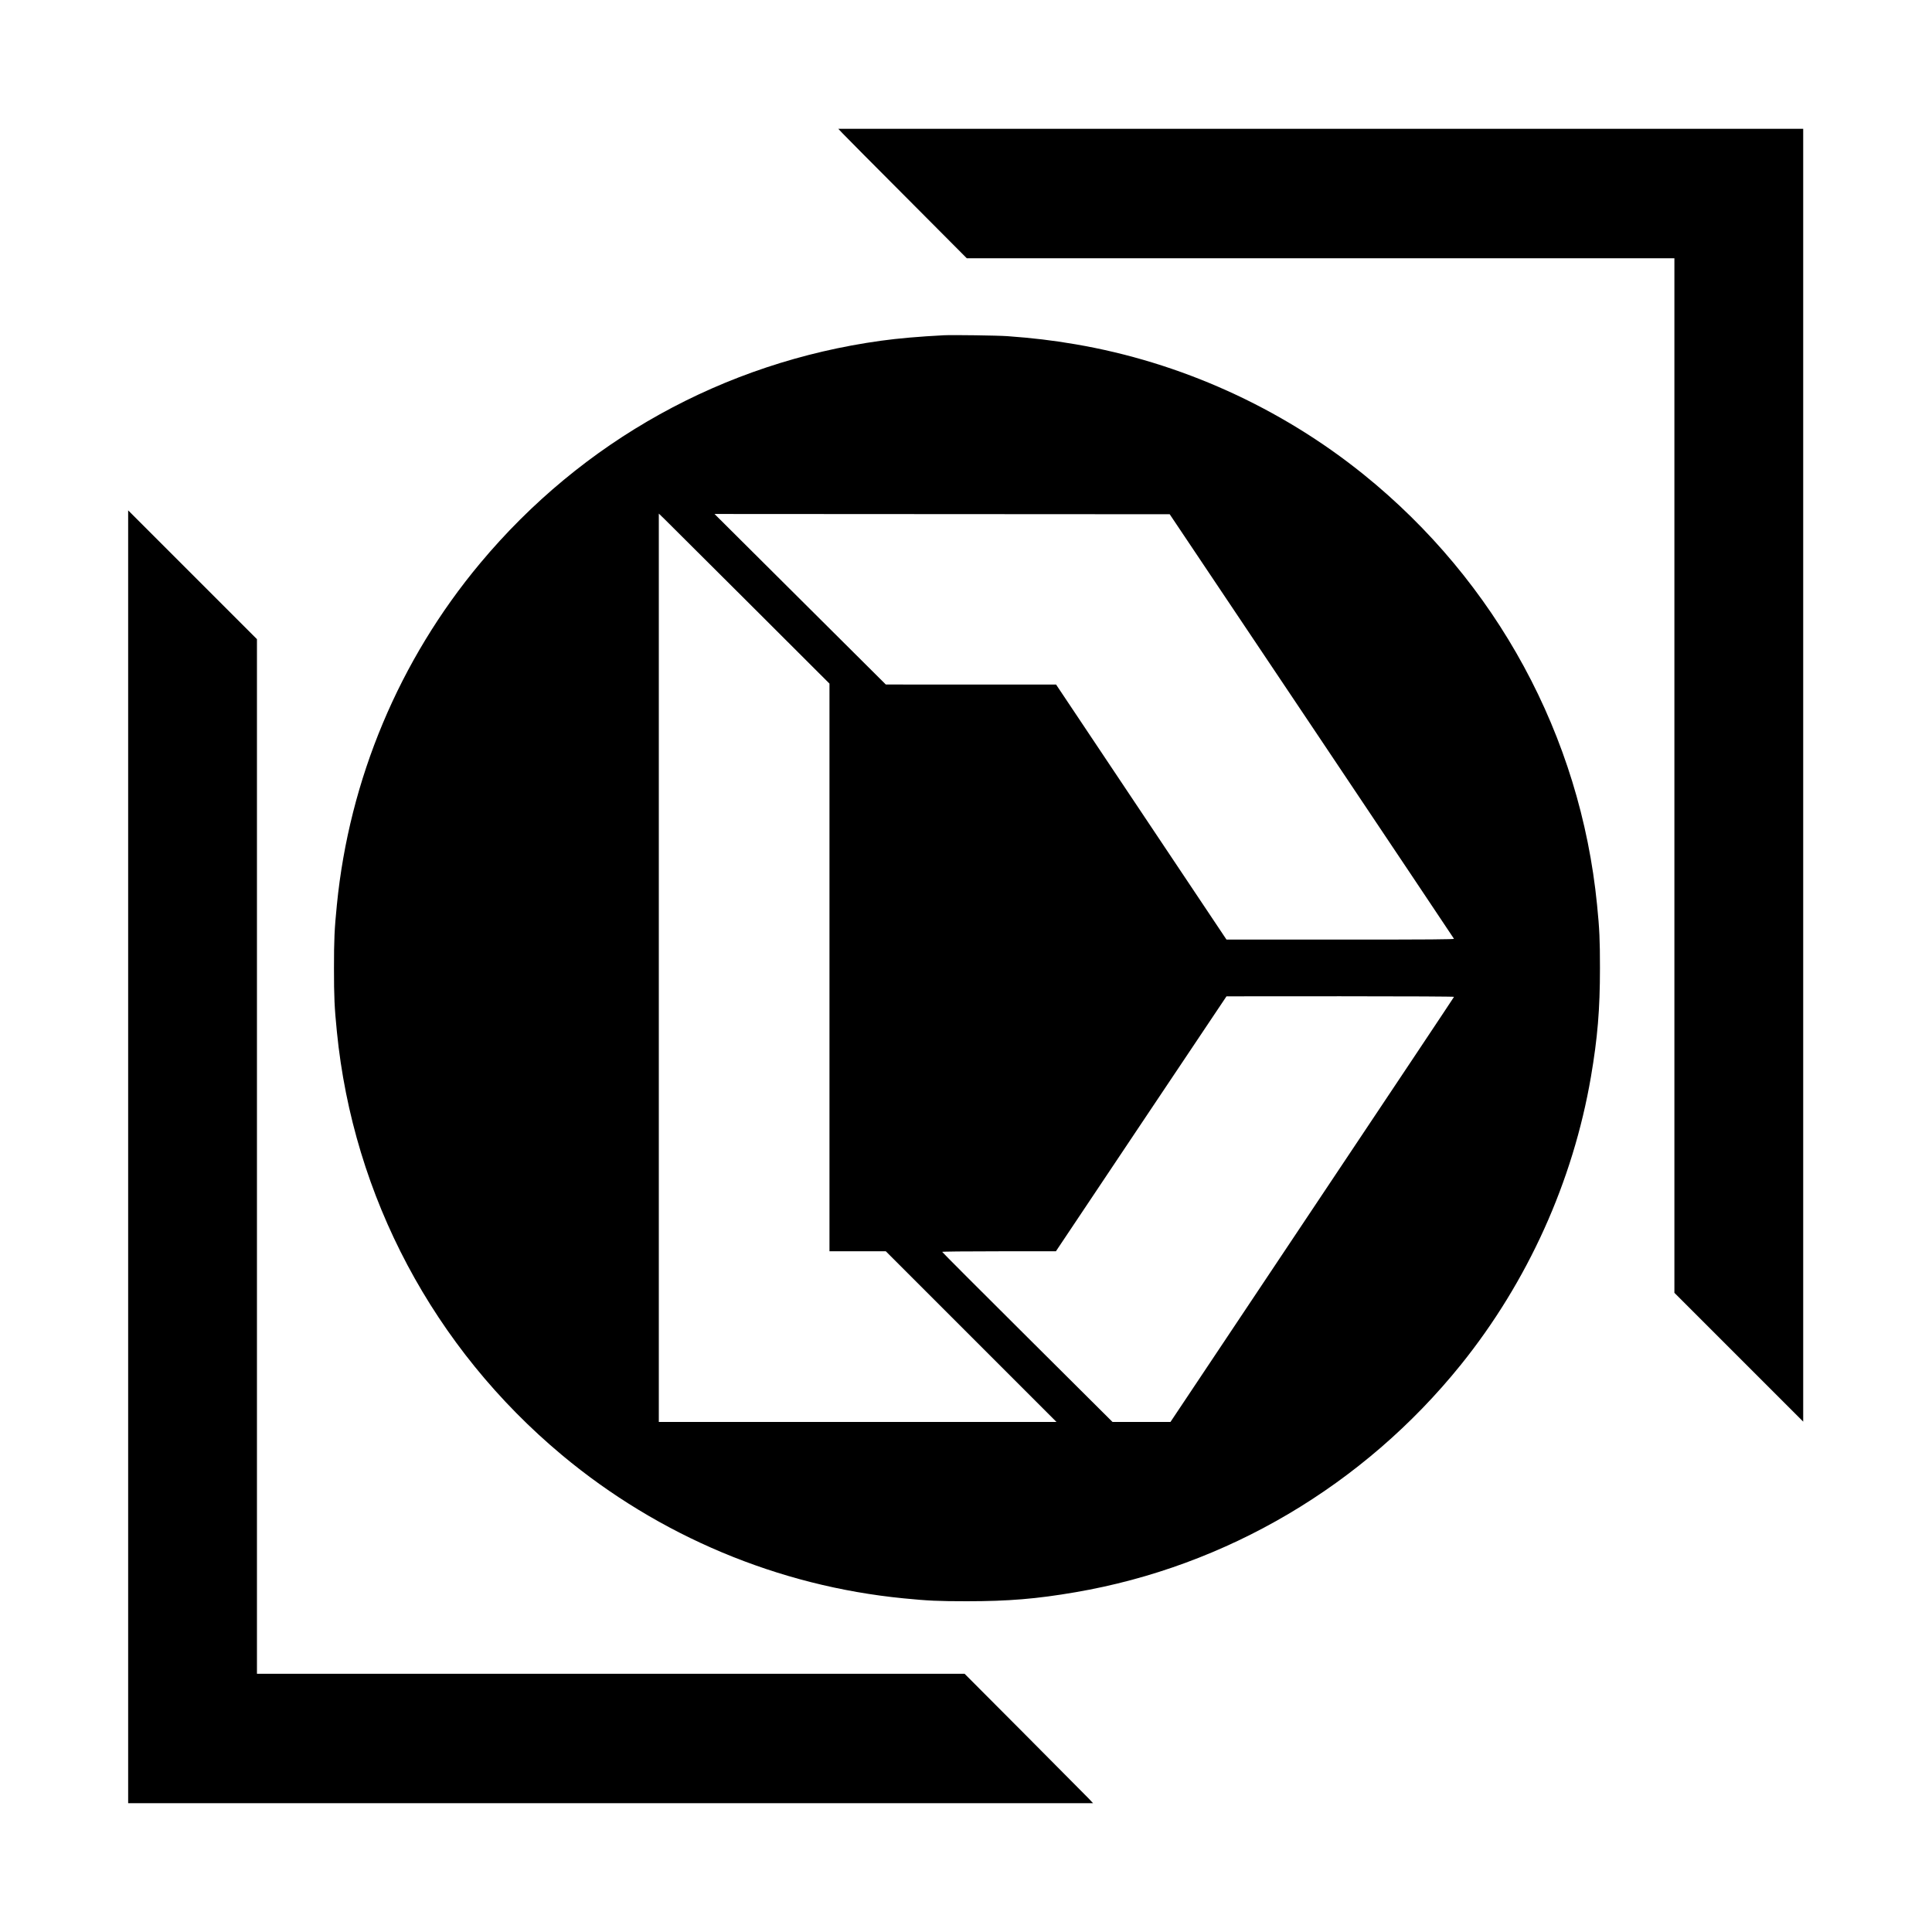
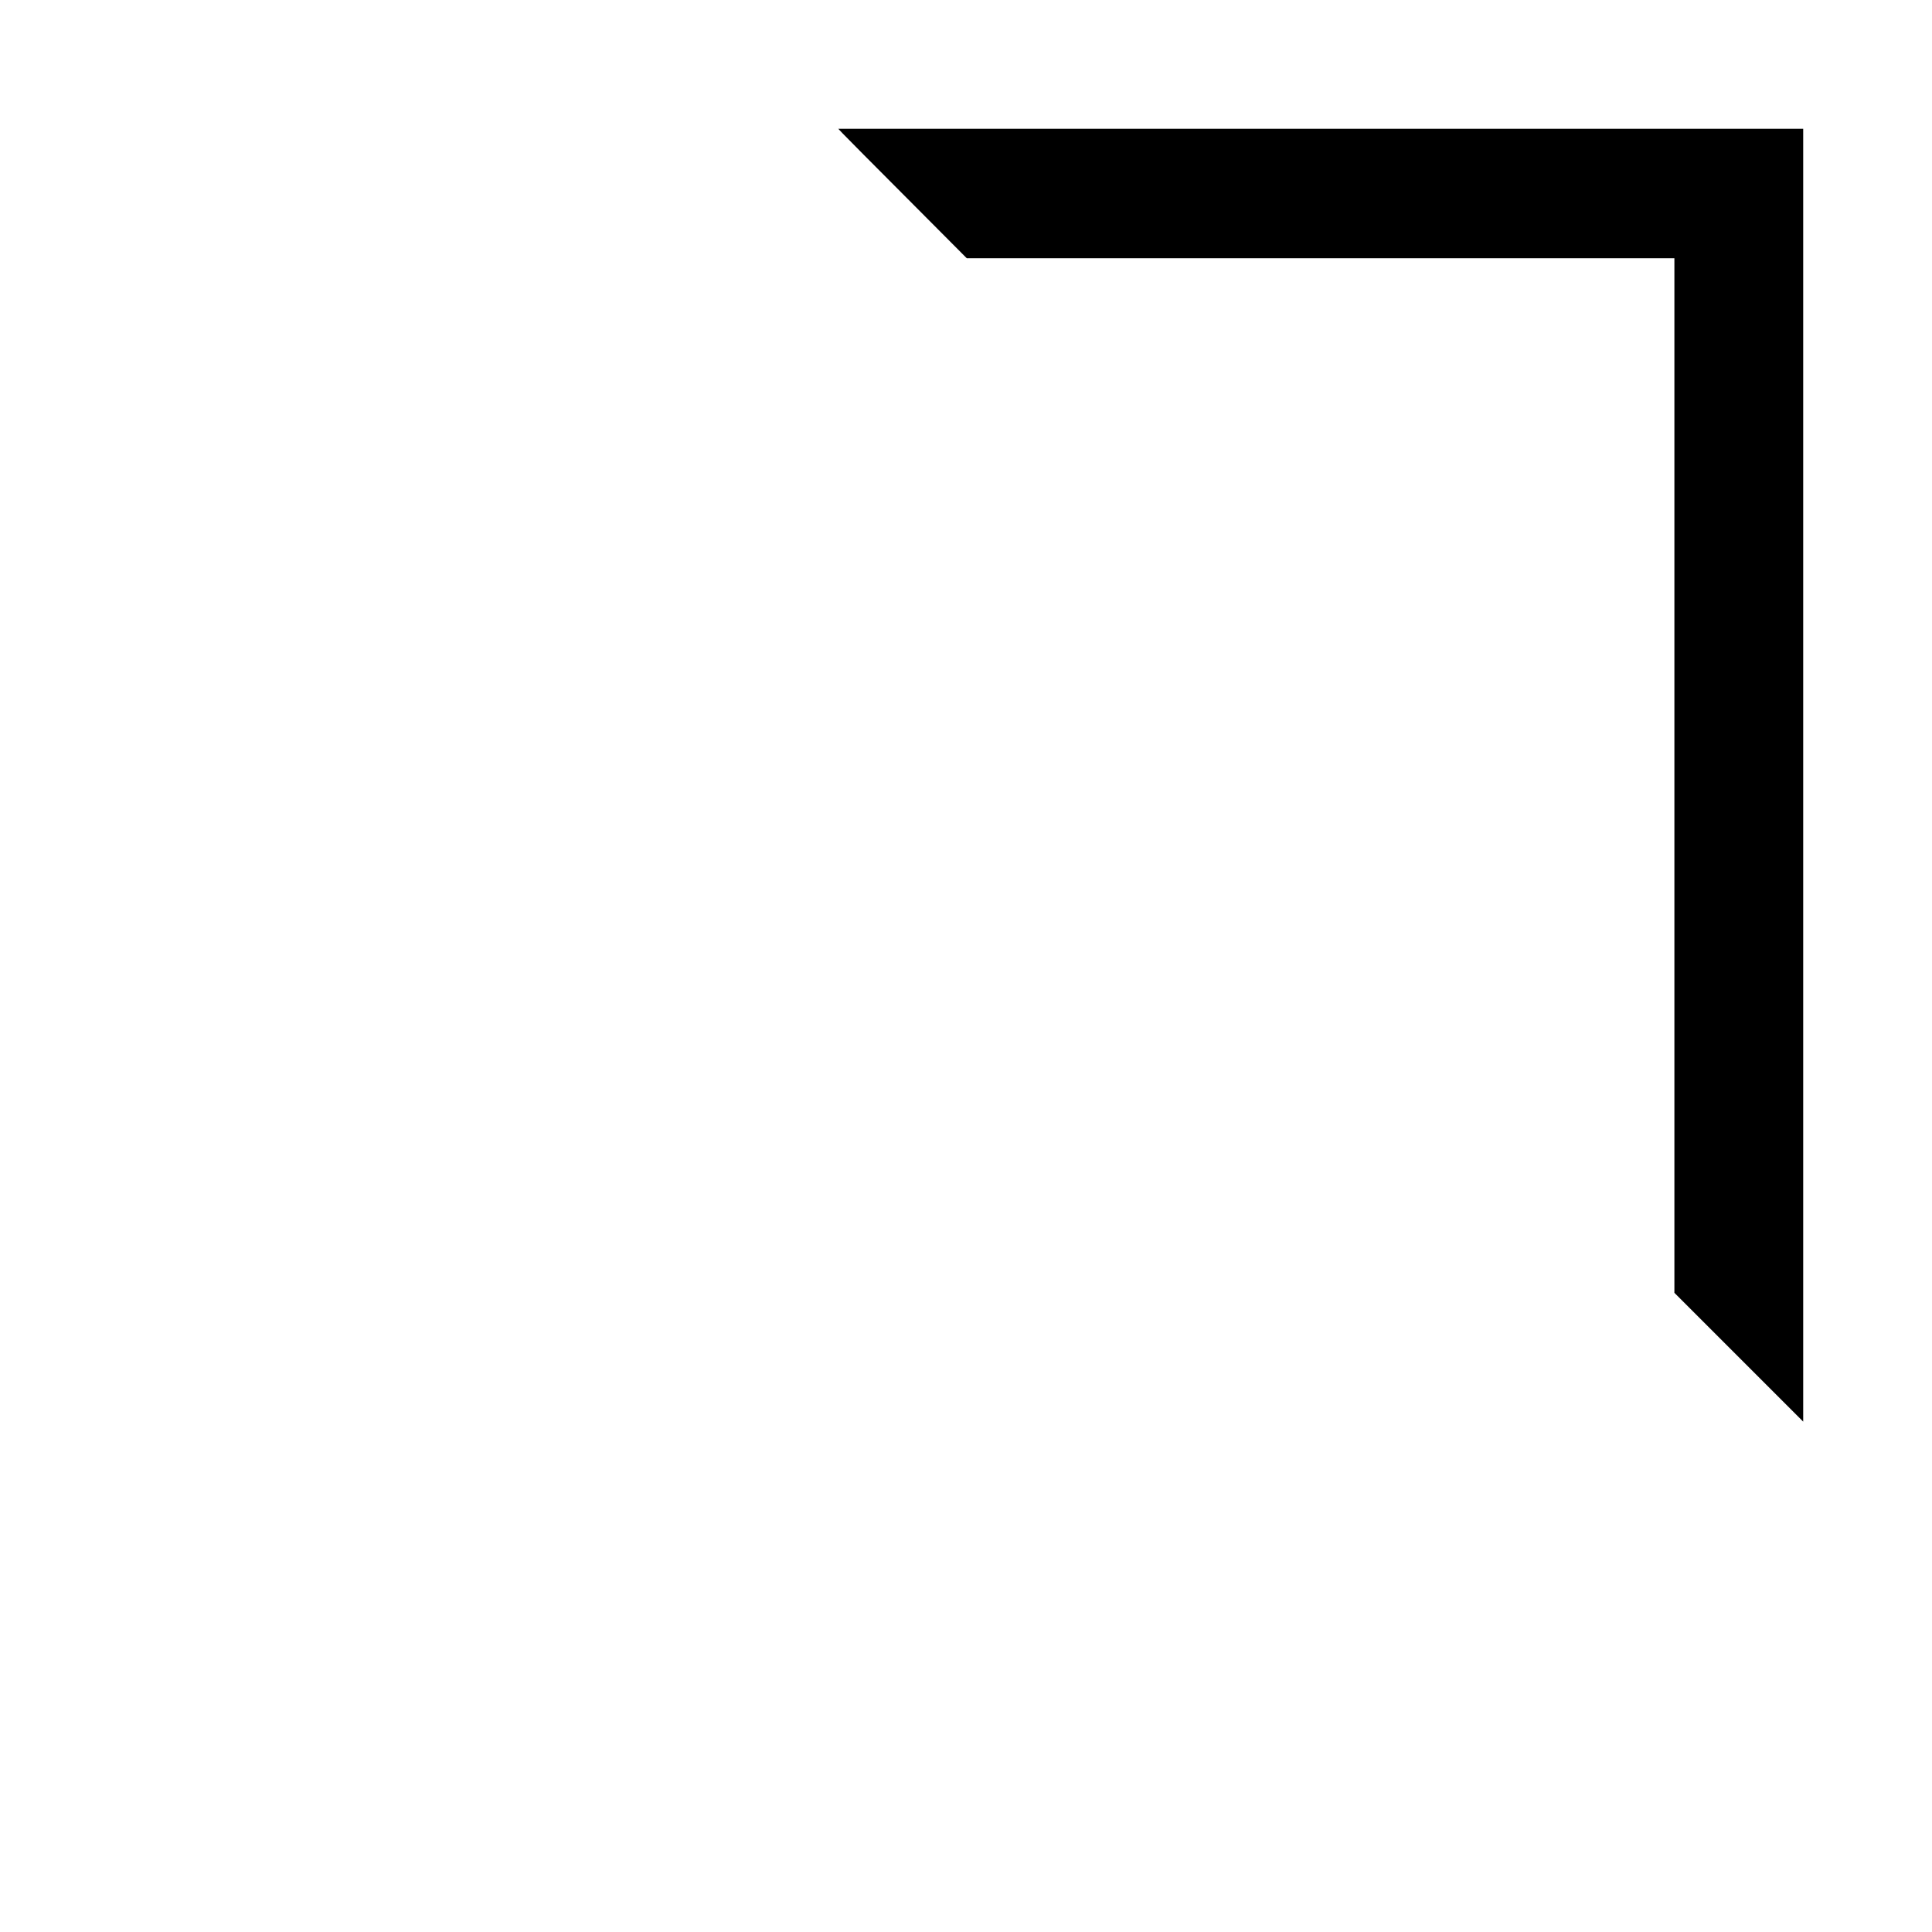
<svg xmlns="http://www.w3.org/2000/svg" version="1.0" width="3000pt" height="3000pt" viewBox="0 0 3000 3000" preserveAspectRatio="xMidYMid meet">
  <g transform="translate(0,3000) scale(0.1,-0.1)" fill="#000000" stroke="none">
    <path d="M13080 27933 c35 -38 484 -490 998 -1005 l934 -938 5494 0 5494 0 0 -8033 0 -8032 1000 -1000 1000 -1000 0 10038 0 10037 -7492 0 -7491 0 63 -67z" />
-     <path d="M14655 24794 c-371 -19 -710 -48 -975 -85 -2444 -337 -4639 -1556 -6225 -3456 -1256 -1504 -2031 -3353 -2224 -5303 -38 -379 -45 -540 -45 -985 0 -445 7 -606 45 -985 254 -2562 1503 -4911 3496 -6575 1505 -1256 3360 -2034 5303 -2224 385 -38 541 -45 985 -45 641 0 1080 36 1685 140 2343 401 4474 1659 5984 3532 1038 1289 1742 2847 2020 4472 103 603 140 1046 140 1685 0 445 -7 606 -45 985 -259 2620 -1561 5018 -3627 6684 -1289 1039 -2845 1742 -4472 2020 -356 61 -669 98 -1055 126 -149 11 -857 21 -990 14z m-3012 -4174 l1237 -1235 0 -4407 0 -4408 438 0 437 0 1325 -1325 1325 -1325 -3088 0 -3087 0 0 7052 0 7053 88 -85 c48 -47 644 -641 1325 -1320z m8725 -1895 c1212 -1809 2206 -3296 2209 -3302 4 -10 -353 -13 -1764 -13 l-1768 0 -1323 1980 -1323 1980 -1322 0 -1322 1 -1330 1324 -1330 1324 3534 -2 3534 -2 2205 -3290z m2210 -4204 c-1 -6 -993 -1493 -2203 -3305 l-2200 -3296 -450 0 -450 0 -1322 1316 c-728 724 -1323 1320 -1323 1325 0 5 354 9 883 9 l883 0 1324 1980 1325 1979 1768 1 c1095 0 1767 -4 1765 -9z" />
-     <path d="M1990 12037 l0 -10037 7492 0 7491 0 -68 73 c-38 39 -487 492 -998 1005 l-929 932 -5494 0 -5494 0 0 8033 0 8032 -1000 1000 -1000 1000 0 -10038z" />
  </g>
</svg>